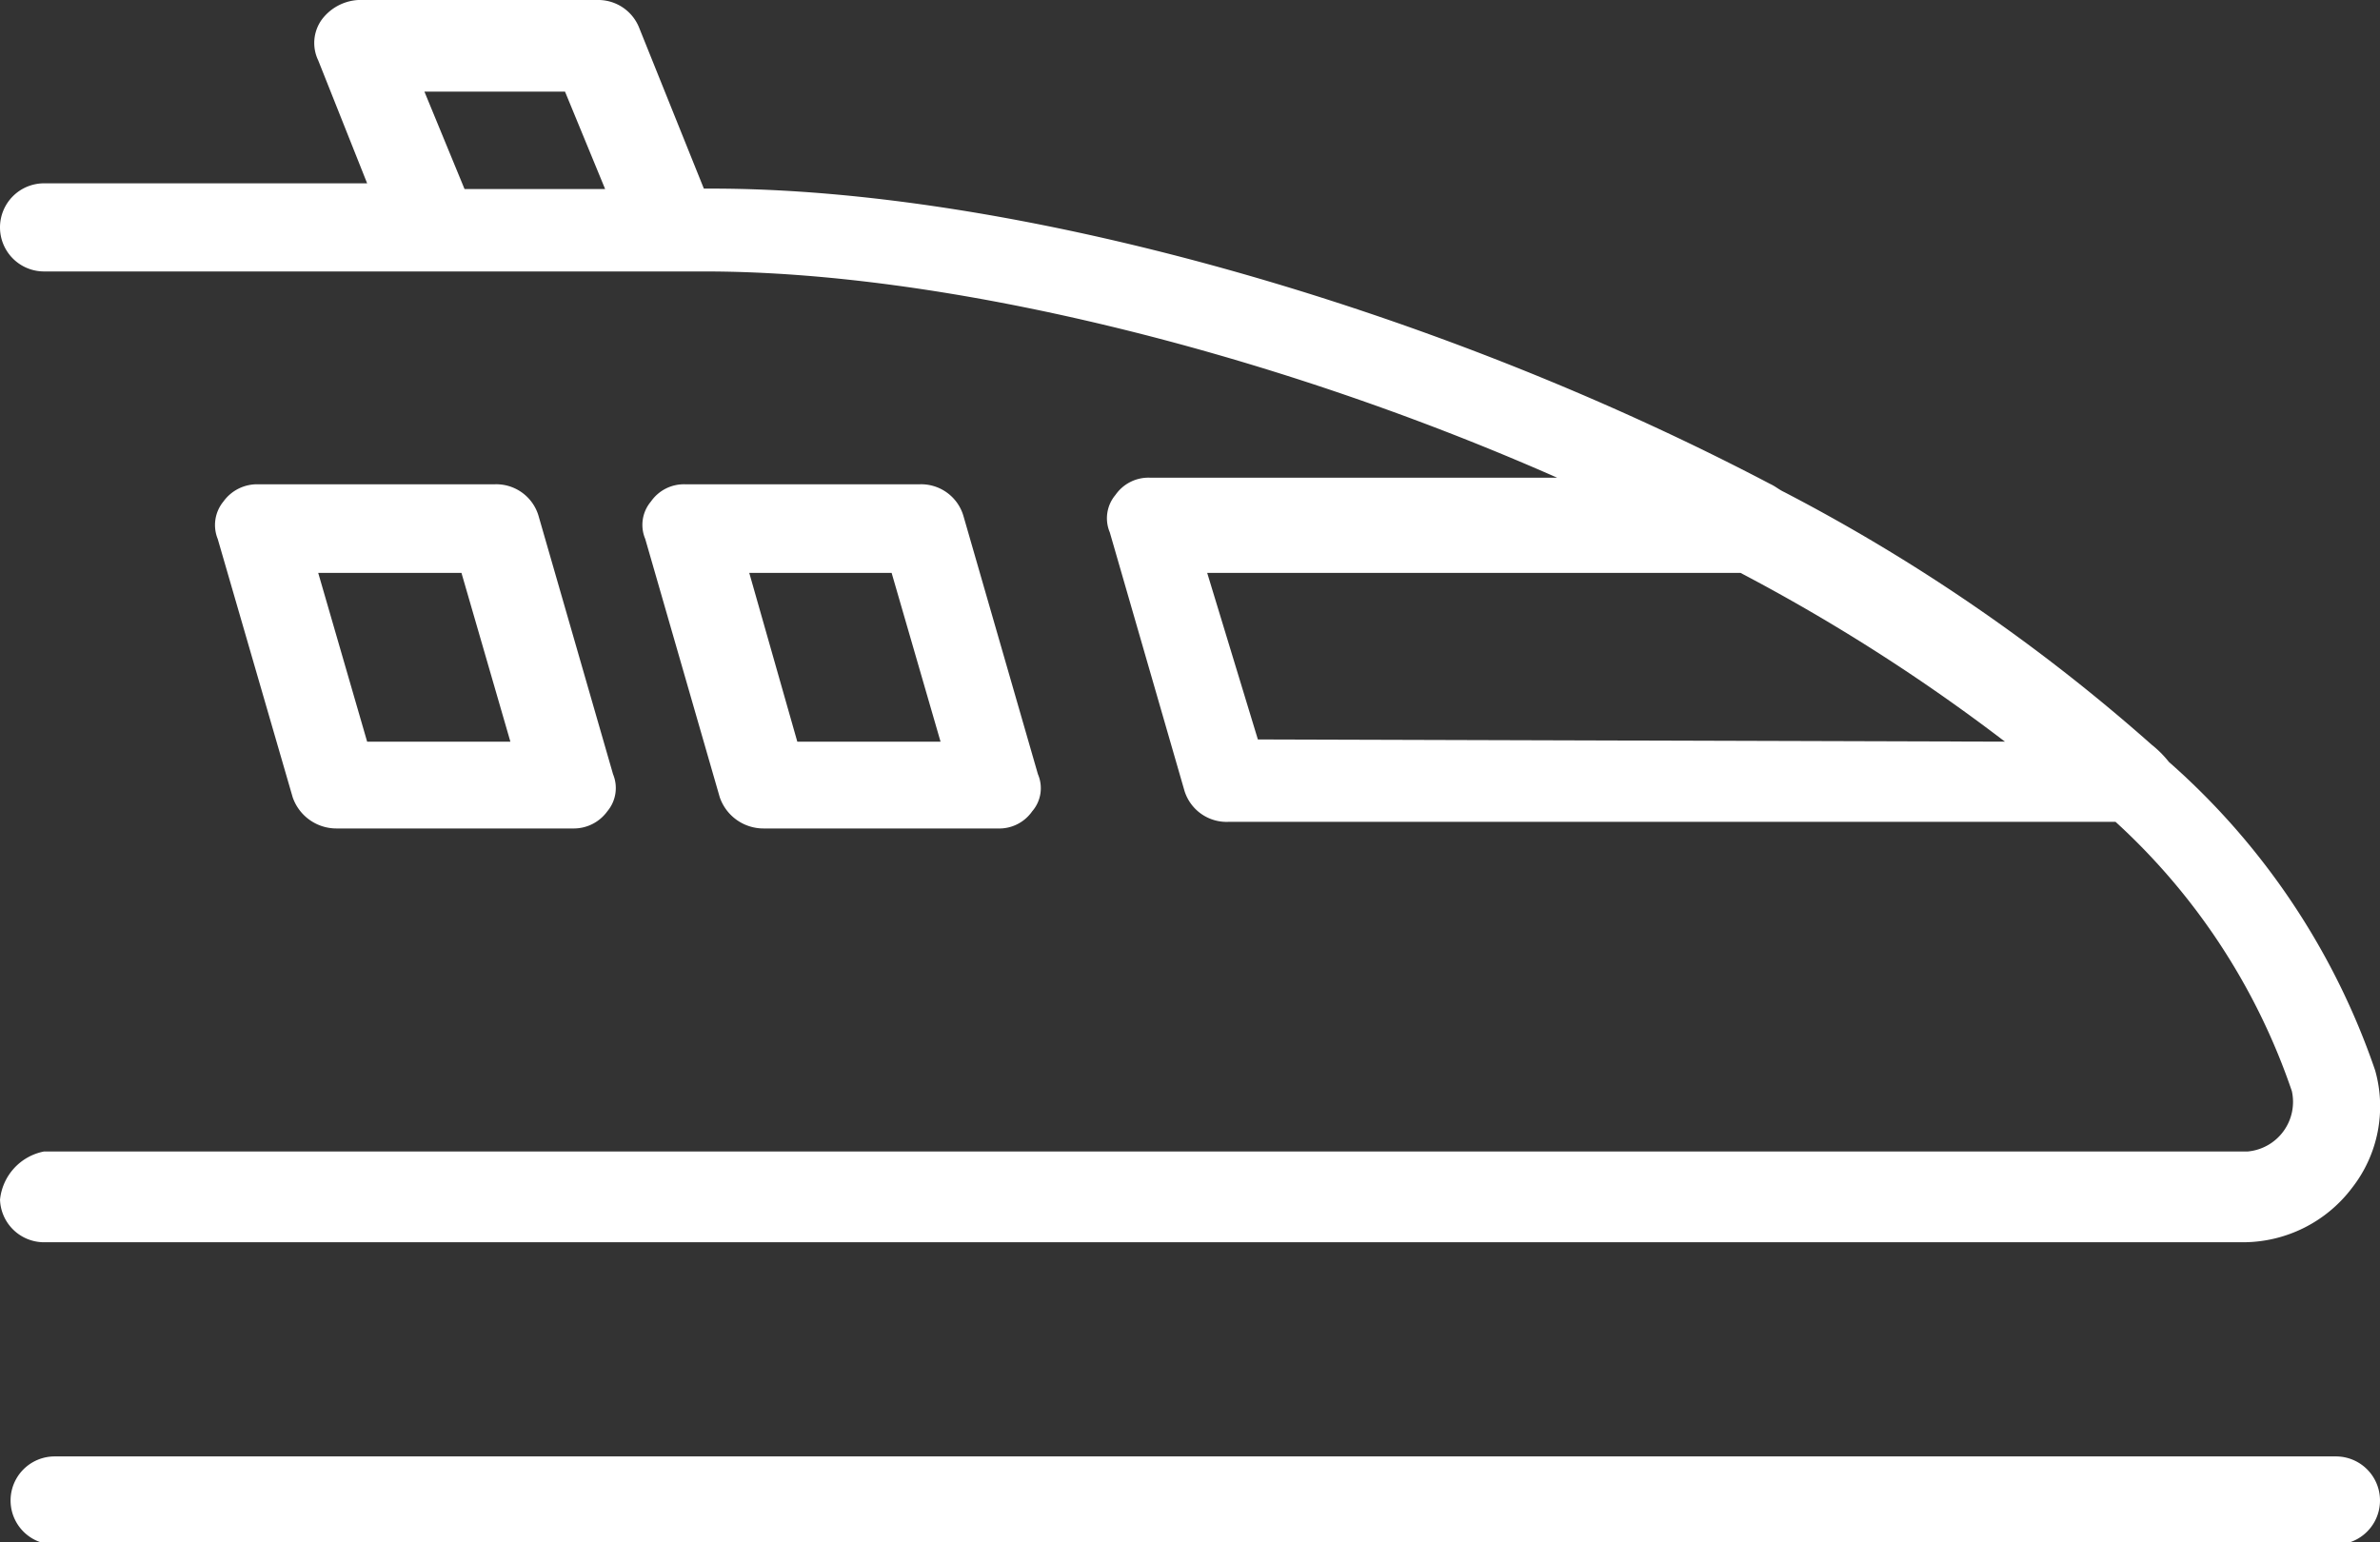
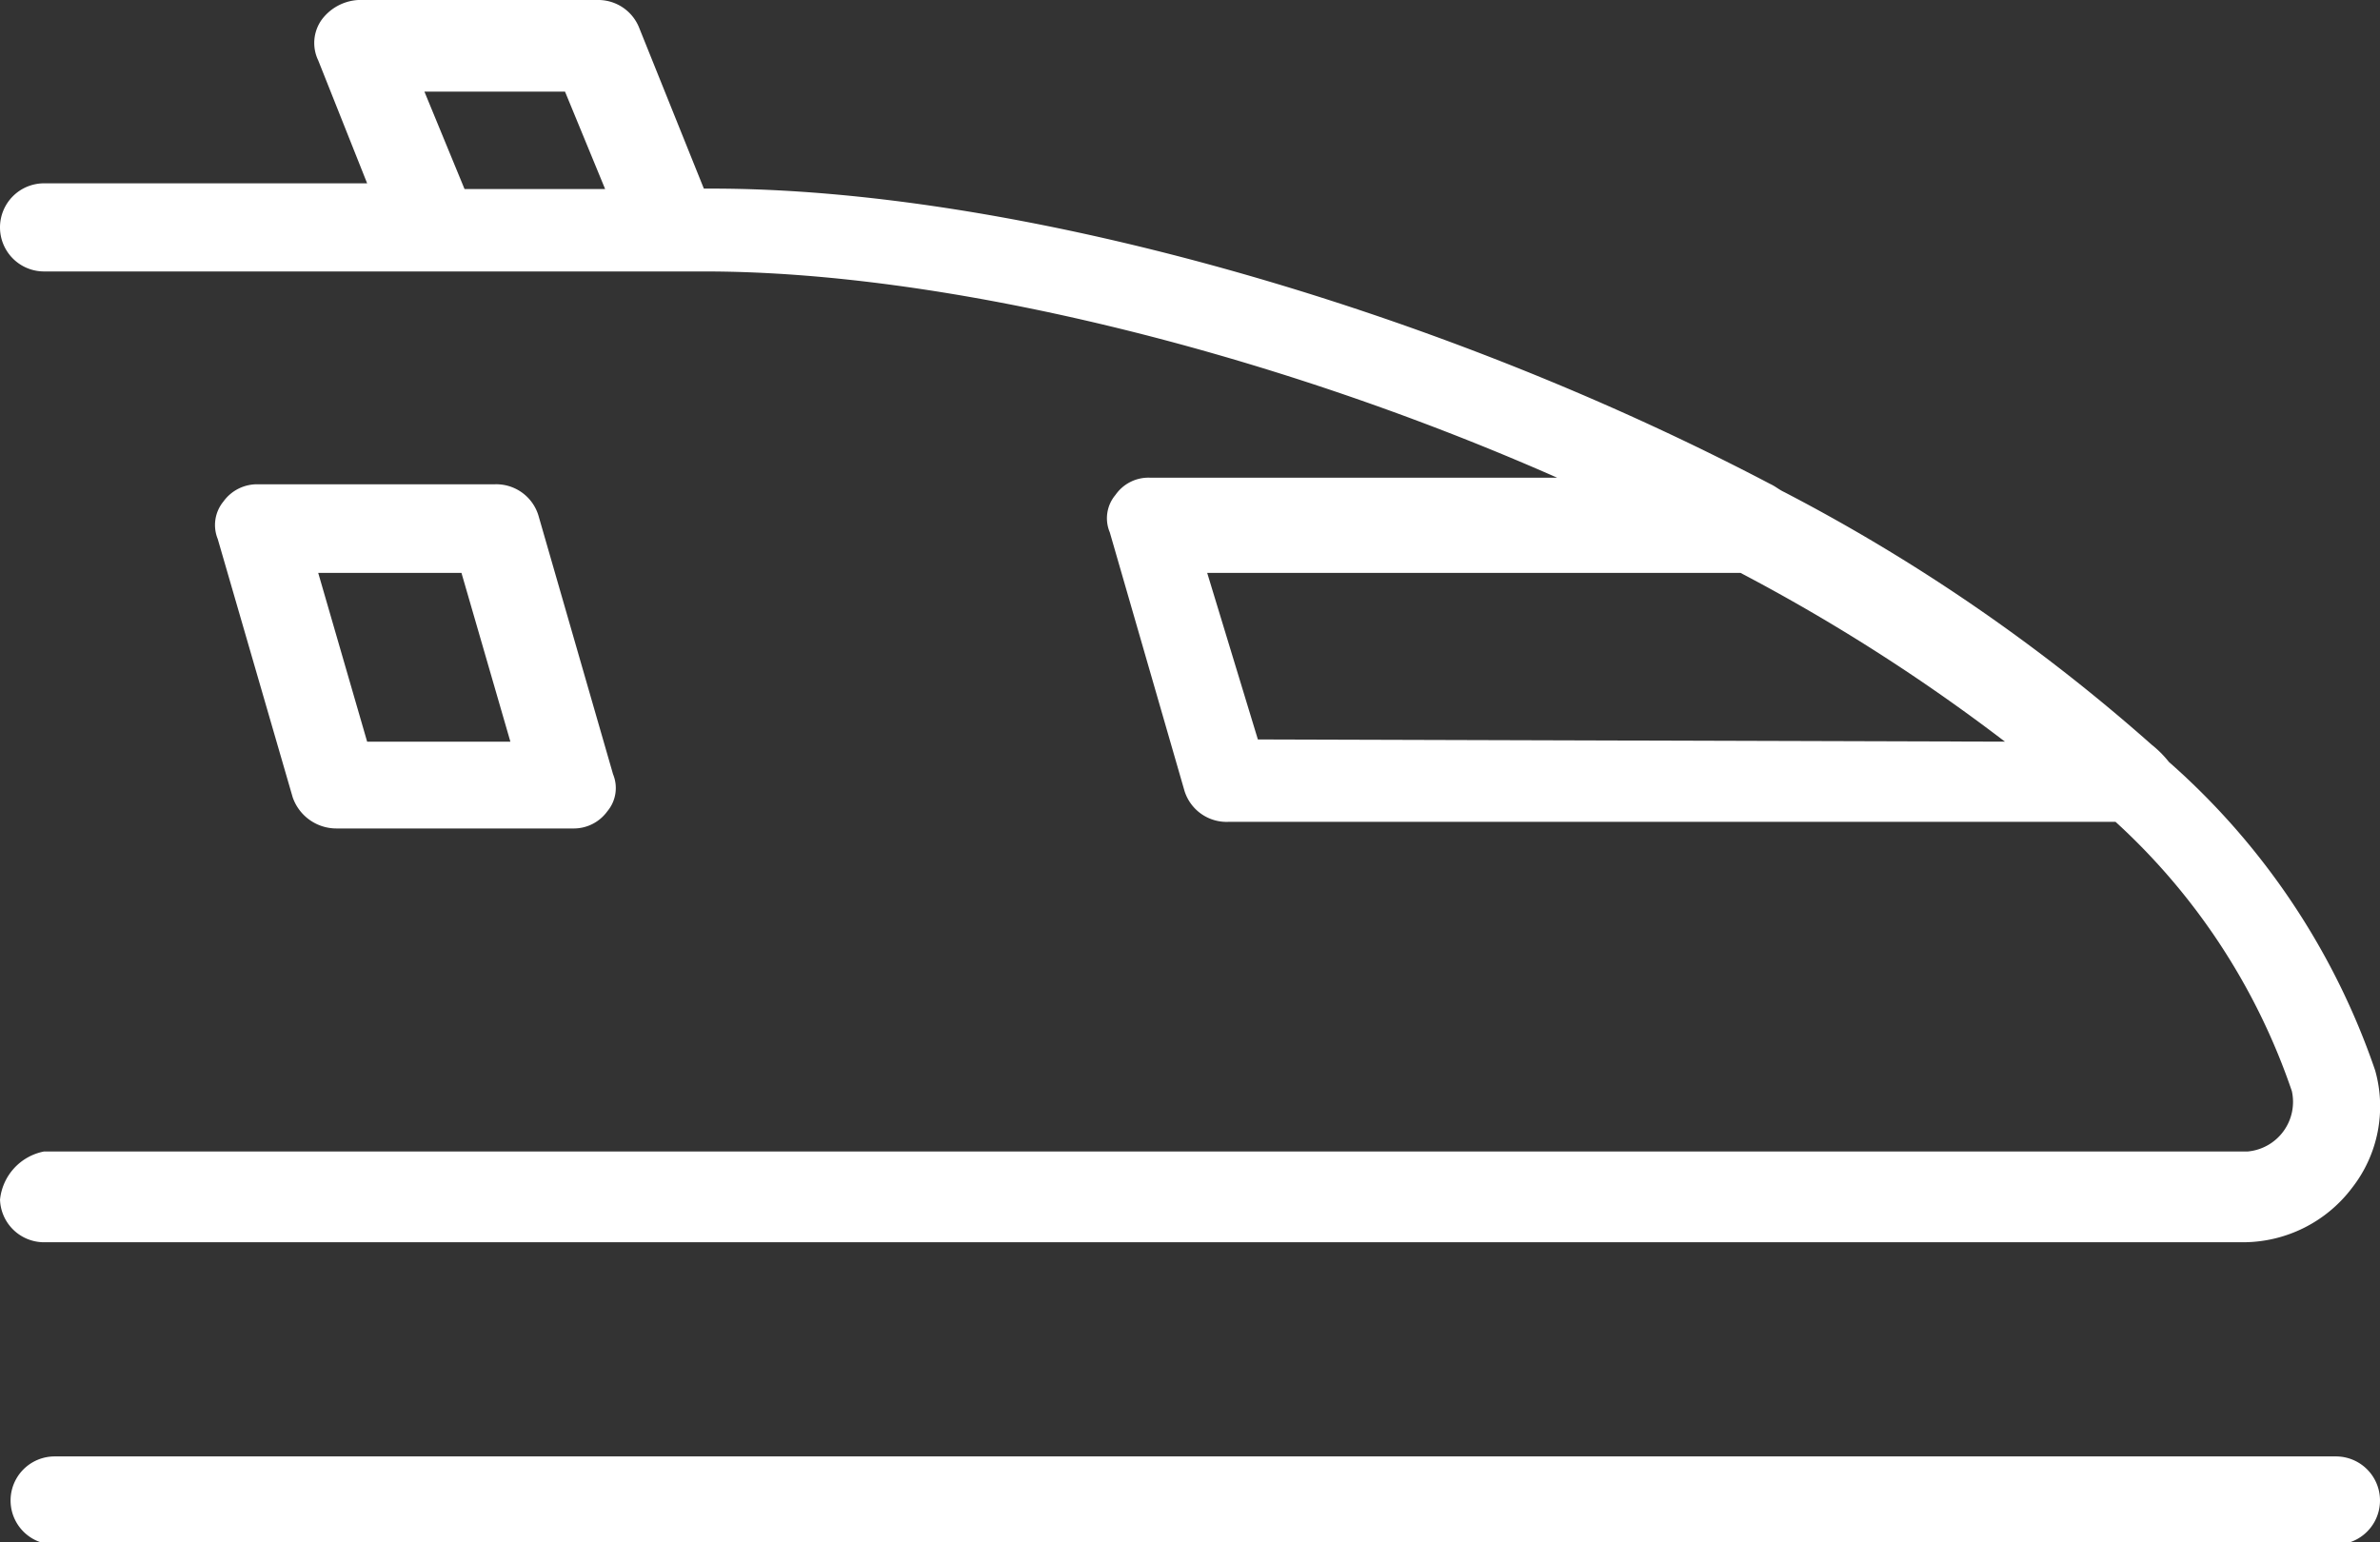
<svg xmlns="http://www.w3.org/2000/svg" viewBox="0 0 54 35">
  <rect x="0" y="0" width="54" height="35" fill="#333333" stroke="none" />
  <defs>
    <style>.cls-1{fill:#ffffff;}</style>
  </defs>
  <title>Fichier 7</title>
  <g id="Calque_2" data-name="Calque 2">
    <g id="Calque_1-2" data-name="Calque 1">
      <path class="cls-1" d="M0,27.19a1,1,0,0,0,1,1h49.9a3.1,3.1,0,0,0,2.47-1.24,3,3,0,0,0,.52-2.66,16.37,16.37,0,0,0-4.68-7,2.39,2.39,0,0,0-.39-.39,41.2,41.2,0,0,0-8.33-5.73c-.13-.06-.2-.13-.33-.19-7.81-4.1-17.24-6.7-24-6.7h-.19L14.51.65A1,1,0,0,0,13.6,0H8.13a1.11,1.11,0,0,0-.84.46.91.91,0,0,0-.07.91L8.33,4.16H1a1,1,0,0,0-1,1,1,1,0,0,0,1,1H16c5.34,0,12.69,1.75,19.33,4.68H26.09a.91.91,0,0,0-.78.39.82.82,0,0,0-.13.85l1.69,5.85a1,1,0,0,0,1,.72H48a14.67,14.67,0,0,1,4,6.11,1.13,1.13,0,0,1-1,1.37H1a1.24,1.24,0,0,0-1,1.1M10.54,4.29,9.63,2.08h3.19l.91,2.21Zm18,12.49L27.39,13h12.1a42.07,42.07,0,0,1,6,3.83Z" />
-       <path class="cls-1" d="M17.31,18.8h5.33a.91.91,0,0,0,.78-.39.8.8,0,0,0,.13-.84l-1.69-5.86a1,1,0,0,0-1-.72H15.55a.91.91,0,0,0-.78.39.82.82,0,0,0-.13.85l1.69,5.86a1.05,1.05,0,0,0,1,.71M20.23,13l1.11,3.83H18.09L17,13Z" />
      <path class="cls-1" d="M7.61,18.8H13a.94.94,0,0,0,.78-.39.82.82,0,0,0,.13-.84l-1.69-5.86a1,1,0,0,0-1-.72H5.86a.94.94,0,0,0-.79.39.84.84,0,0,0-.13.85l1.7,5.86a1.05,1.05,0,0,0,1,.71M10.47,13l1.11,3.83H8.33L7.22,13Z" />
      <path class="cls-1" d="M53,33.05H1.24a1,1,0,1,0,0,2H53a1,1,0,1,0,0-2" />
    </g>
  </g>
</svg>